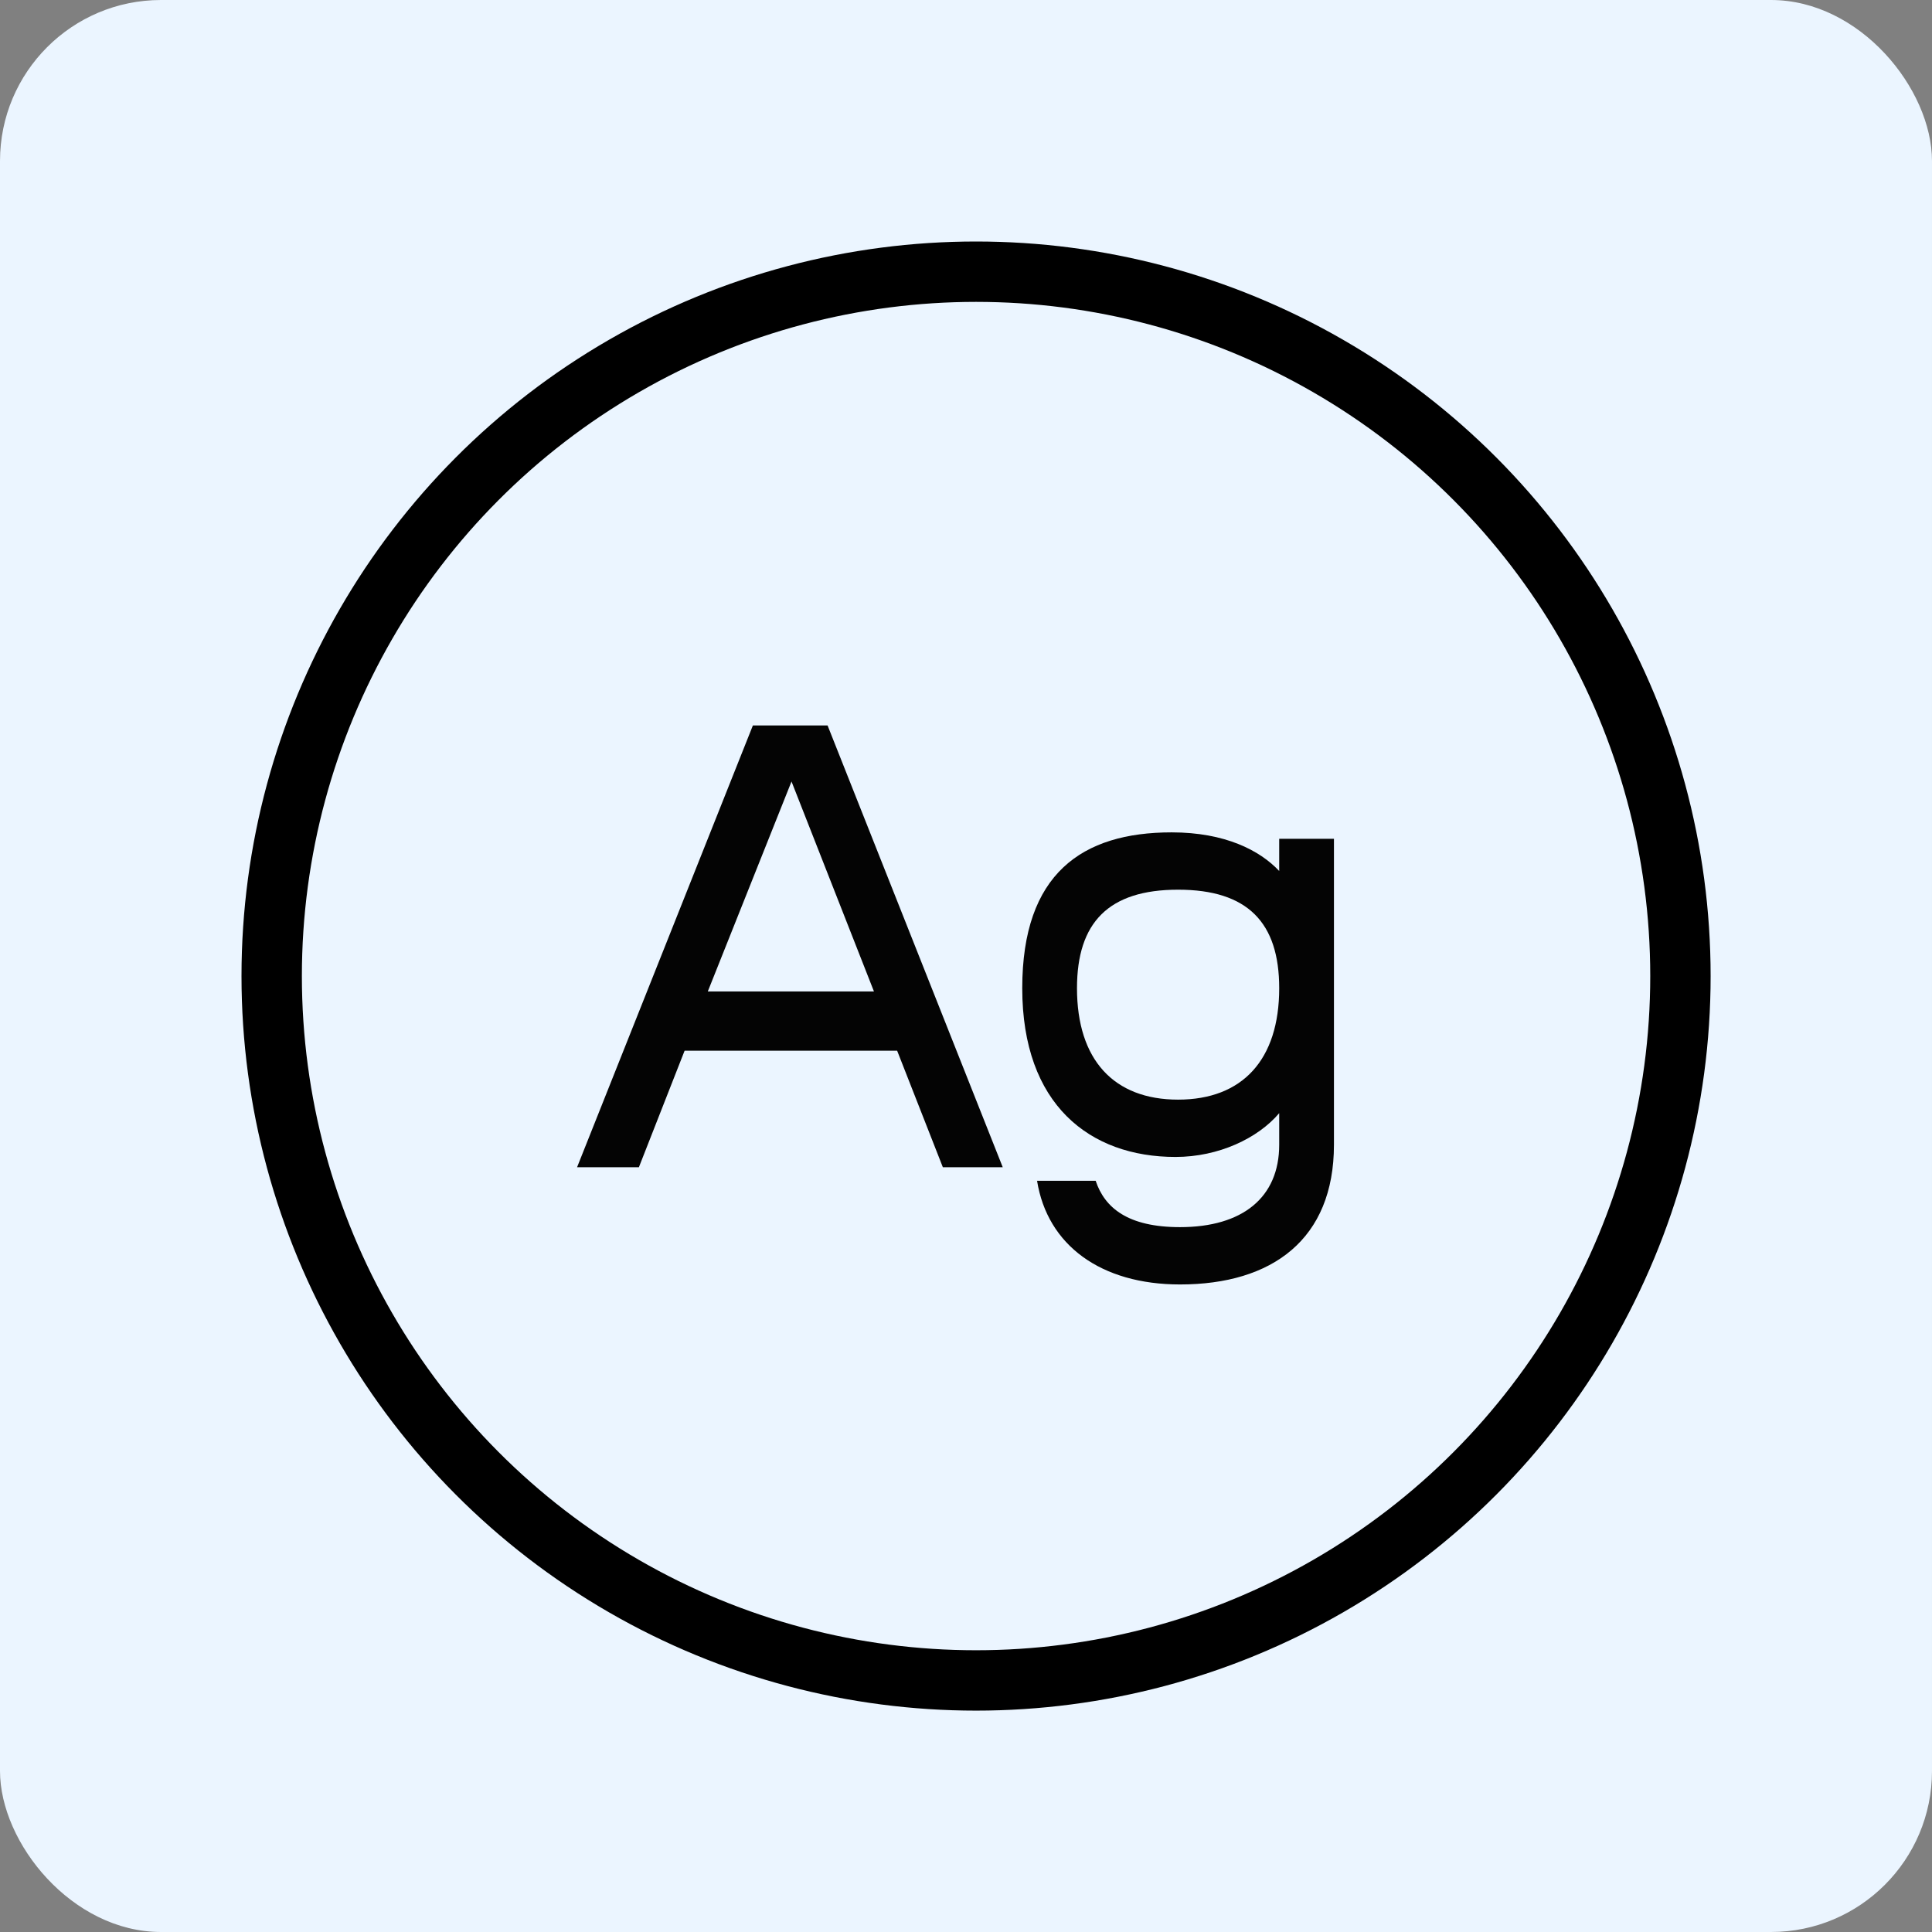
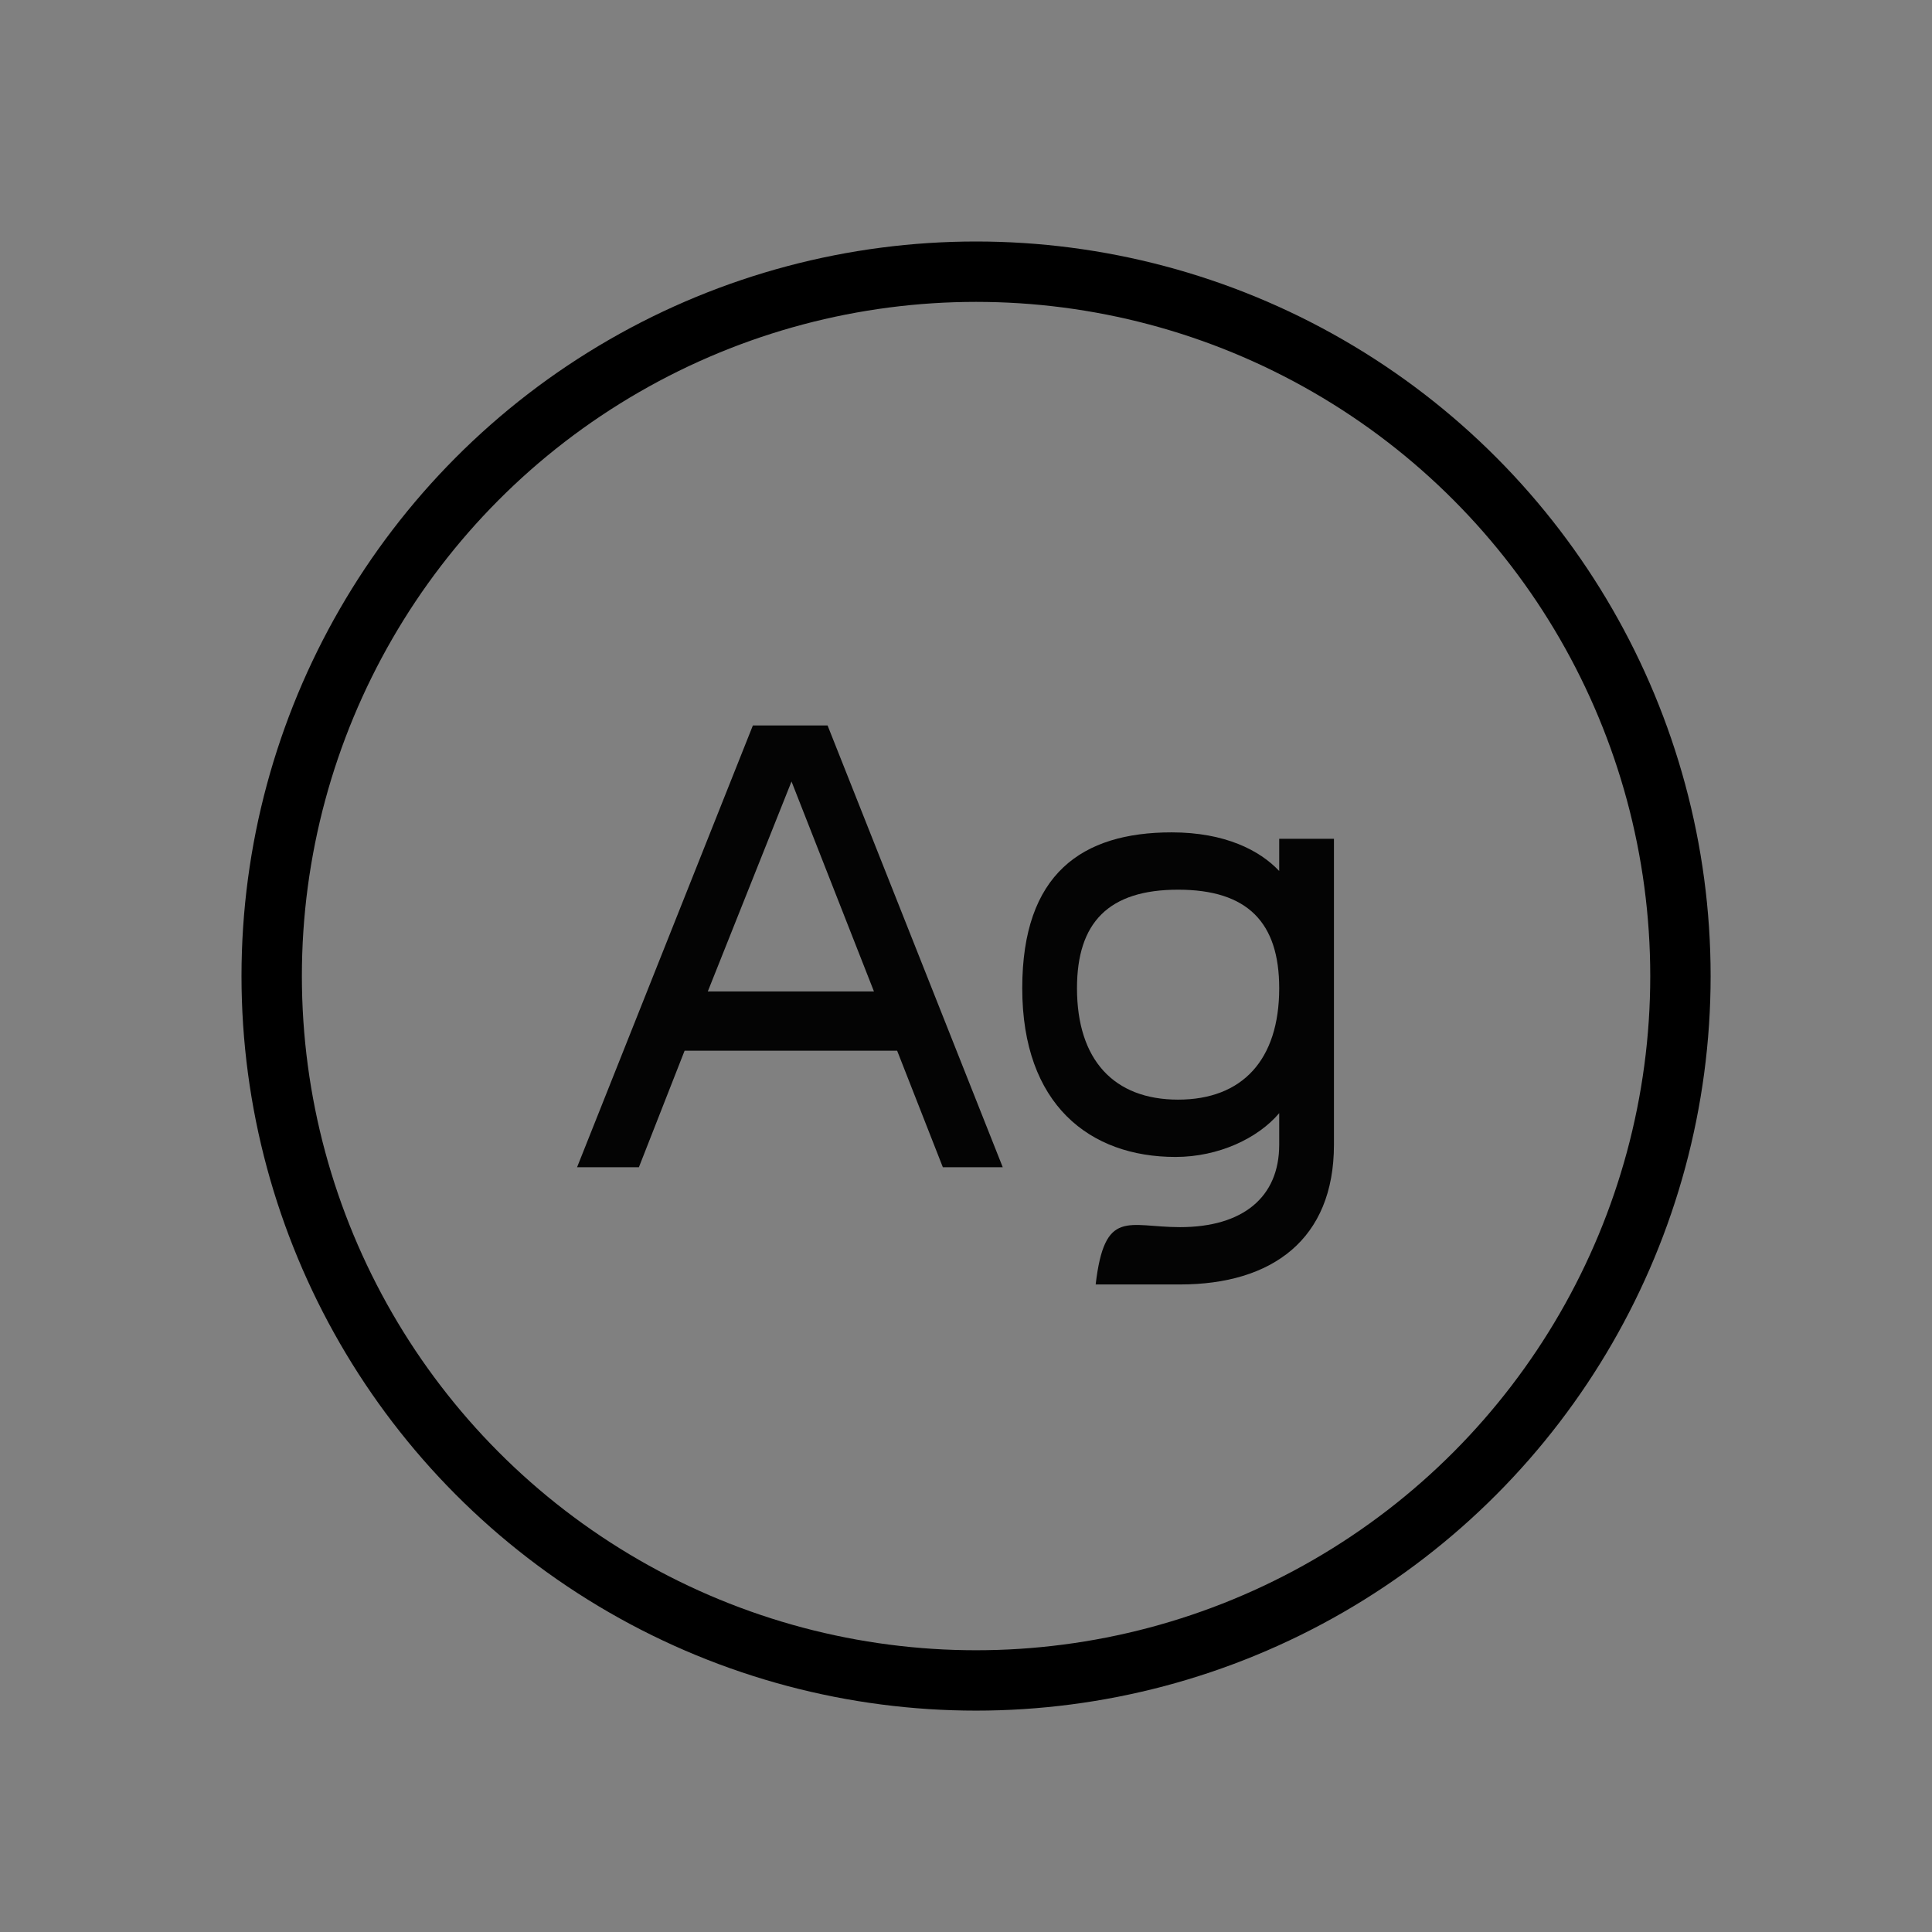
<svg xmlns="http://www.w3.org/2000/svg" width="96" height="96" viewBox="0 0 96 96" fill="none">
  <rect x="0" y="0" width="96" height="96" fill="#808080" stroke="none" />
-   <rect width="96" height="96" rx="8" fill="#EBF5FF" />
  <circle cx="48.5" cy="48.5" r="35" stroke="black" stroke-width="3" />
-   <path d="M46.85 58L44.578 52.208H34.018L31.746 58H28.674L37.41 36.048H41.122L49.826 58H46.85ZM39.33 38.832L35.17 49.264H43.426L39.33 38.832ZM63.563 55.312C62.507 56.56 60.555 57.488 58.411 57.488C54.155 57.488 50.795 54.896 50.795 49.104C50.795 43.408 53.771 41.36 58.219 41.36C60.875 41.36 62.603 42.256 63.563 43.28V41.68H66.283V56.88C66.283 61.584 63.211 63.824 58.635 63.824C54.699 63.824 52.043 61.872 51.531 58.672H54.443C54.891 60.016 56.043 60.976 58.635 60.976C61.739 60.976 63.563 59.504 63.563 56.88V55.312ZM58.539 44.208C55.083 44.208 53.515 45.84 53.515 49.104C53.515 52.656 55.339 54.64 58.539 54.64C61.739 54.64 63.563 52.656 63.563 49.104C63.563 45.84 61.995 44.208 58.539 44.208Z" fill="#040404" />
+   <path d="M46.85 58L44.578 52.208H34.018L31.746 58H28.674L37.41 36.048H41.122L49.826 58H46.85ZM39.33 38.832L35.17 49.264H43.426L39.33 38.832ZM63.563 55.312C62.507 56.56 60.555 57.488 58.411 57.488C54.155 57.488 50.795 54.896 50.795 49.104C50.795 43.408 53.771 41.36 58.219 41.36C60.875 41.36 62.603 42.256 63.563 43.28V41.68H66.283V56.88C66.283 61.584 63.211 63.824 58.635 63.824H54.443C54.891 60.016 56.043 60.976 58.635 60.976C61.739 60.976 63.563 59.504 63.563 56.88V55.312ZM58.539 44.208C55.083 44.208 53.515 45.84 53.515 49.104C53.515 52.656 55.339 54.64 58.539 54.64C61.739 54.64 63.563 52.656 63.563 49.104C63.563 45.84 61.995 44.208 58.539 44.208Z" fill="#040404" />
</svg>